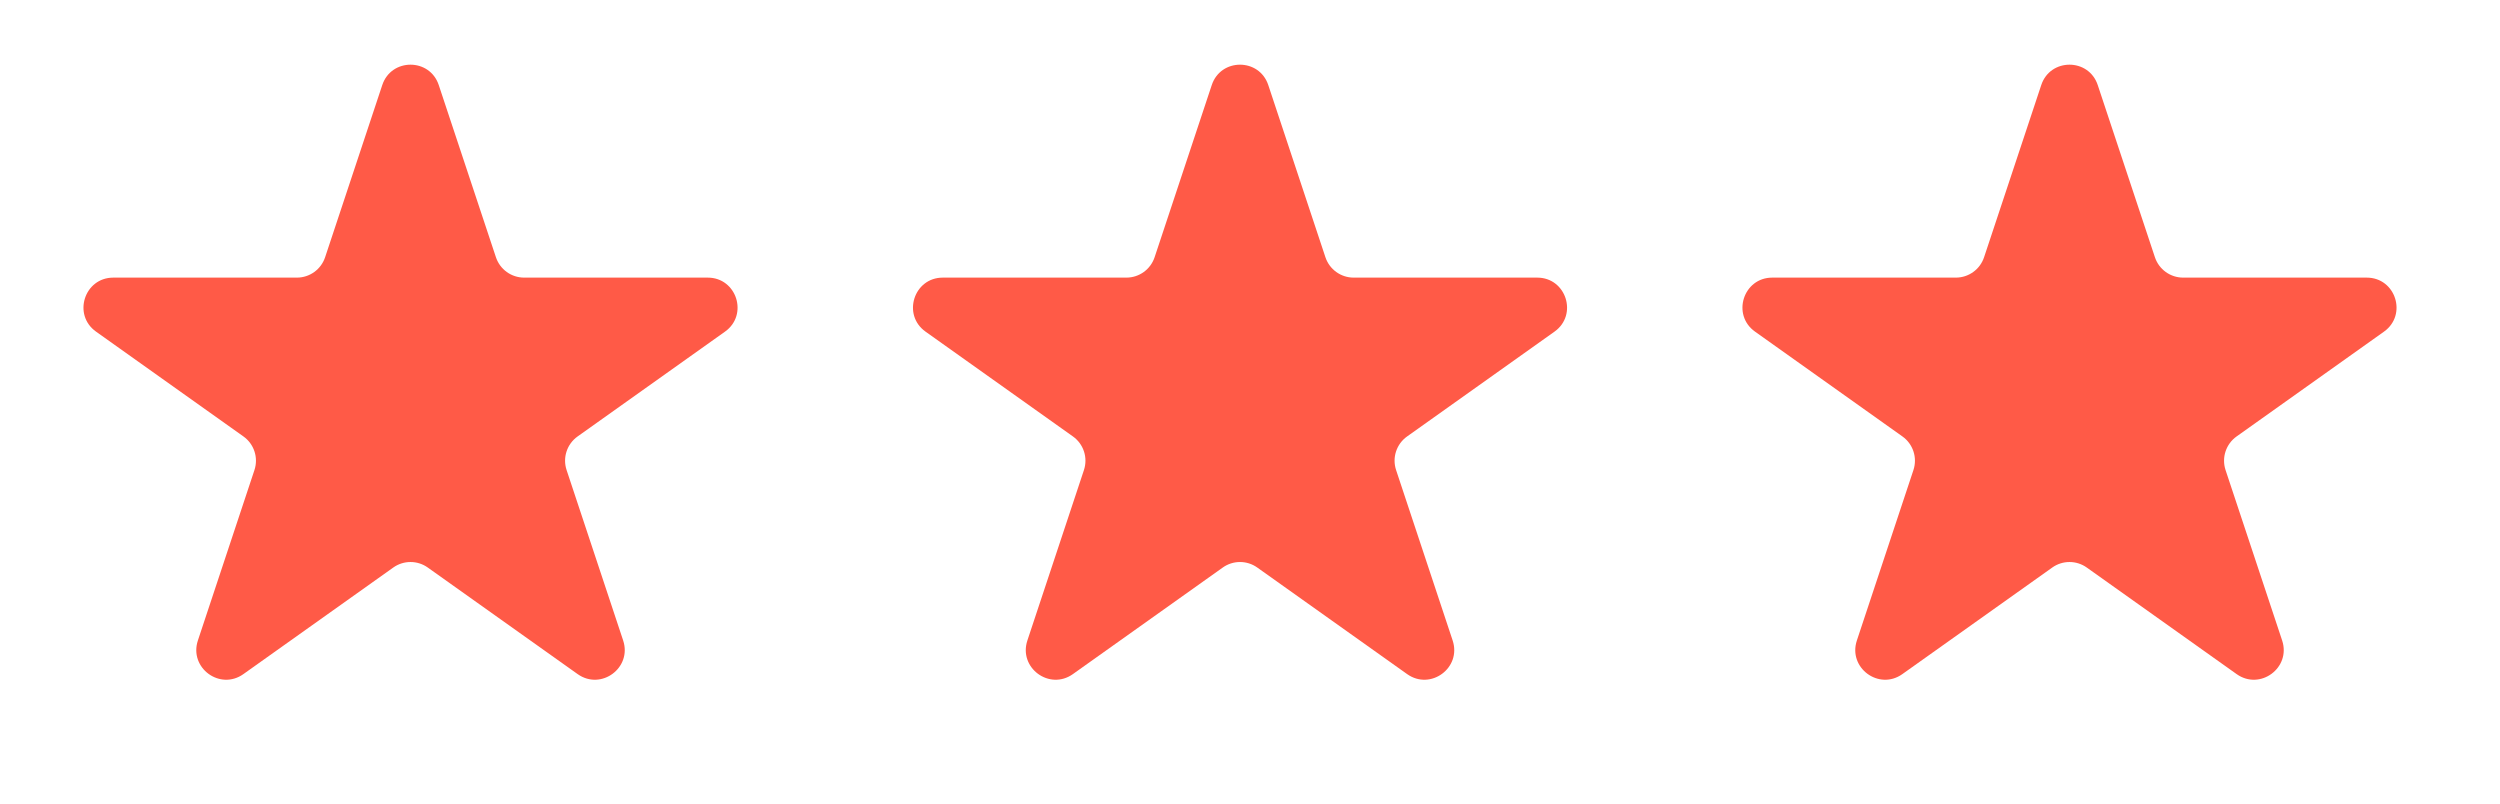
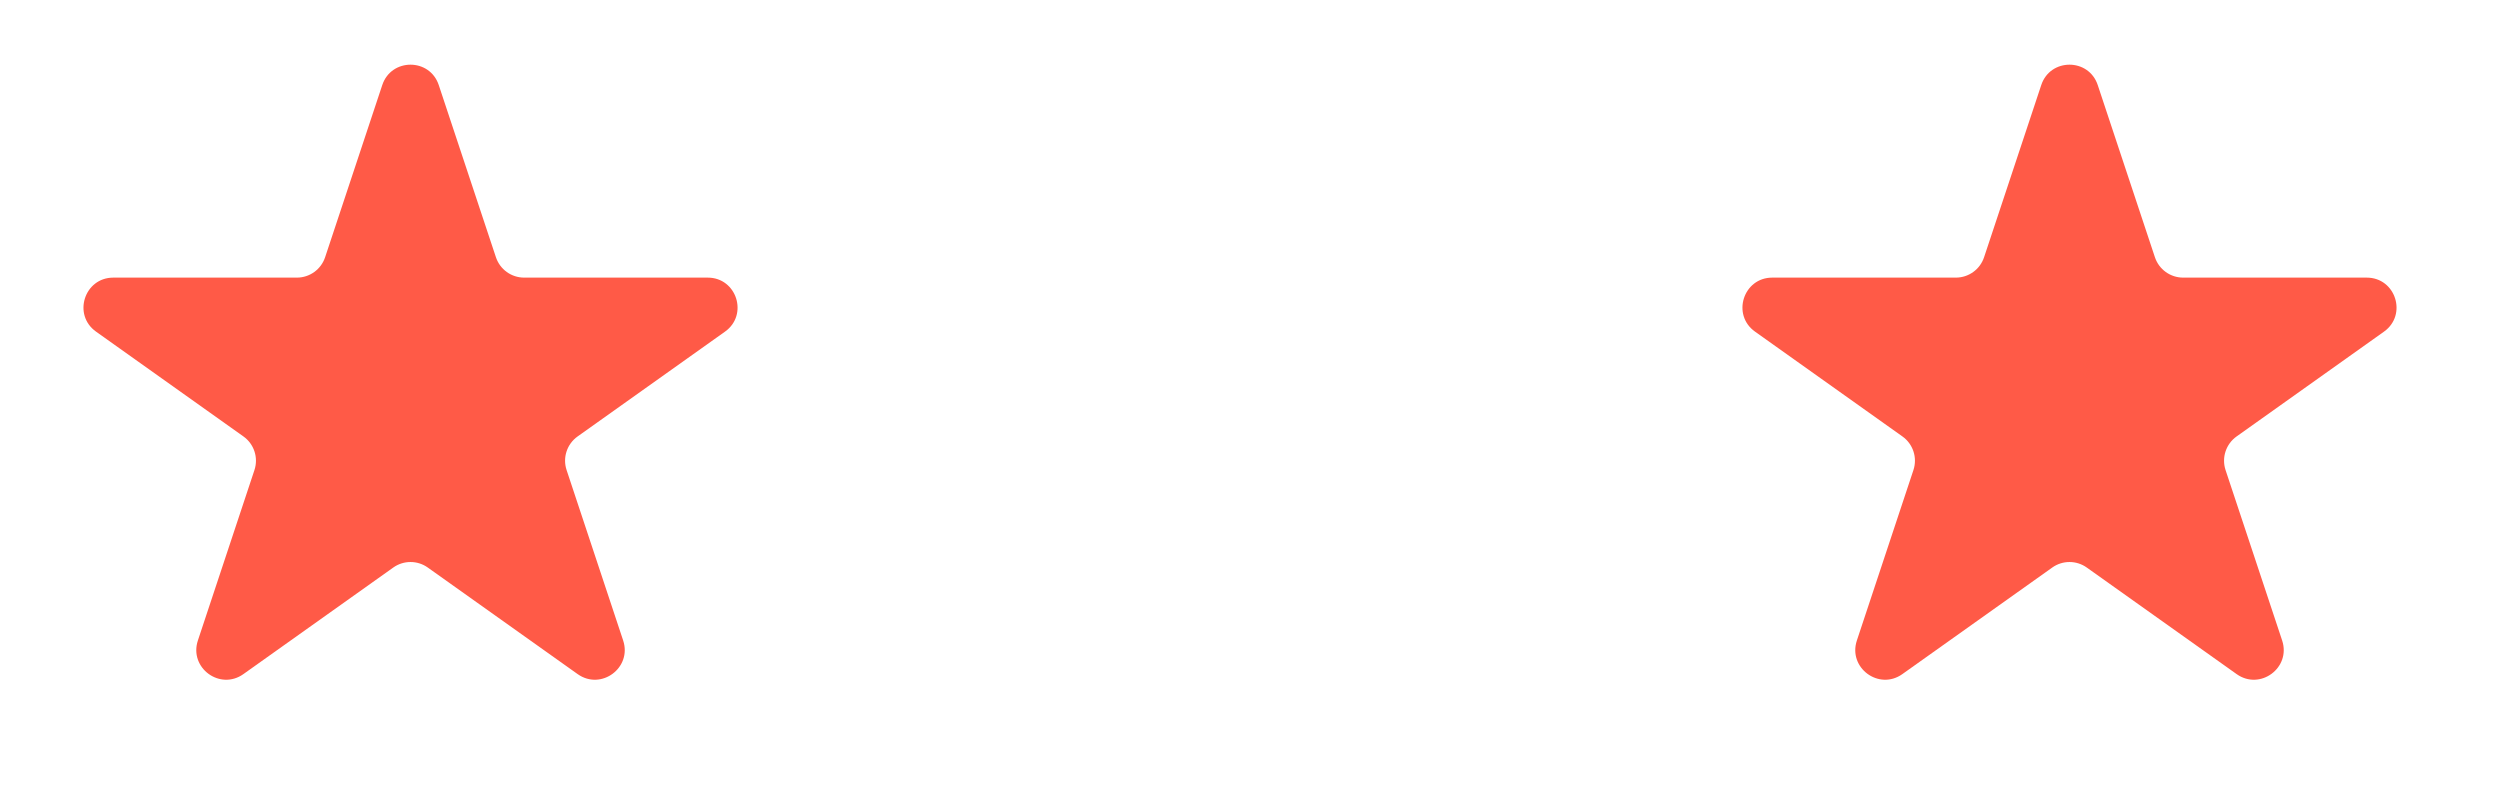
<svg xmlns="http://www.w3.org/2000/svg" width="84" height="27" viewBox="0 0 84 27" fill="none">
  <path d="M12.844 2.858C13.148 1.945 14.439 1.945 14.742 2.858L16.663 8.643C16.799 9.052 17.181 9.328 17.612 9.328L23.78 9.328C24.754 9.328 25.154 10.579 24.36 11.143L19.407 14.665C19.049 14.92 18.899 15.378 19.038 15.795L20.938 21.52C21.242 22.438 20.197 23.21 19.409 22.65L14.373 19.069C14.026 18.822 13.561 18.822 13.214 19.069L8.178 22.65C7.39 23.21 6.345 22.438 6.649 21.52L8.549 15.795C8.688 15.378 8.538 14.92 8.18 14.665L3.227 11.143C2.433 10.579 2.833 9.328 3.807 9.328L9.975 9.328C10.406 9.328 10.788 9.052 10.924 8.643L12.844 2.858Z" fill="#FF5A47" />
-   <path d="M40.715 2.858C41.019 1.945 42.31 1.945 42.614 2.858L44.534 8.643C44.67 9.052 45.053 9.328 45.483 9.328L51.651 9.328C52.625 9.328 53.025 10.579 52.231 11.143L47.278 14.665C46.92 14.92 46.77 15.378 46.909 15.795L48.809 21.52C49.114 22.438 48.068 23.21 47.28 22.65L42.244 19.069C41.897 18.822 41.432 18.822 41.085 19.069L36.049 22.65C35.261 23.21 34.216 22.438 34.52 21.52L36.42 15.795C36.559 15.378 36.409 14.92 36.051 14.665L31.098 11.143C30.305 10.579 30.704 9.328 31.678 9.328L37.846 9.328C38.277 9.328 38.659 9.052 38.795 8.643L40.715 2.858Z" fill="#FF5A47" />
  <path d="M68.586 2.858C68.889 1.945 70.181 1.945 70.484 2.858L72.405 8.643C72.541 9.052 72.923 9.328 73.354 9.328L79.522 9.328C80.496 9.328 80.895 10.579 80.102 11.143L75.149 14.665C74.791 14.92 74.641 15.378 74.779 15.795L76.68 21.52C76.984 22.438 75.939 23.21 75.151 22.65L70.115 19.069C69.768 18.822 69.303 18.822 68.956 19.069L63.919 22.65C63.132 23.21 62.086 22.438 62.391 21.52L64.291 15.795C64.43 15.378 64.28 14.92 63.922 14.665L58.969 11.143C58.175 10.579 58.574 9.328 59.548 9.328L65.716 9.328C66.147 9.328 66.53 9.052 66.665 8.643L68.586 2.858Z" fill="#FF5A47" />
</svg>